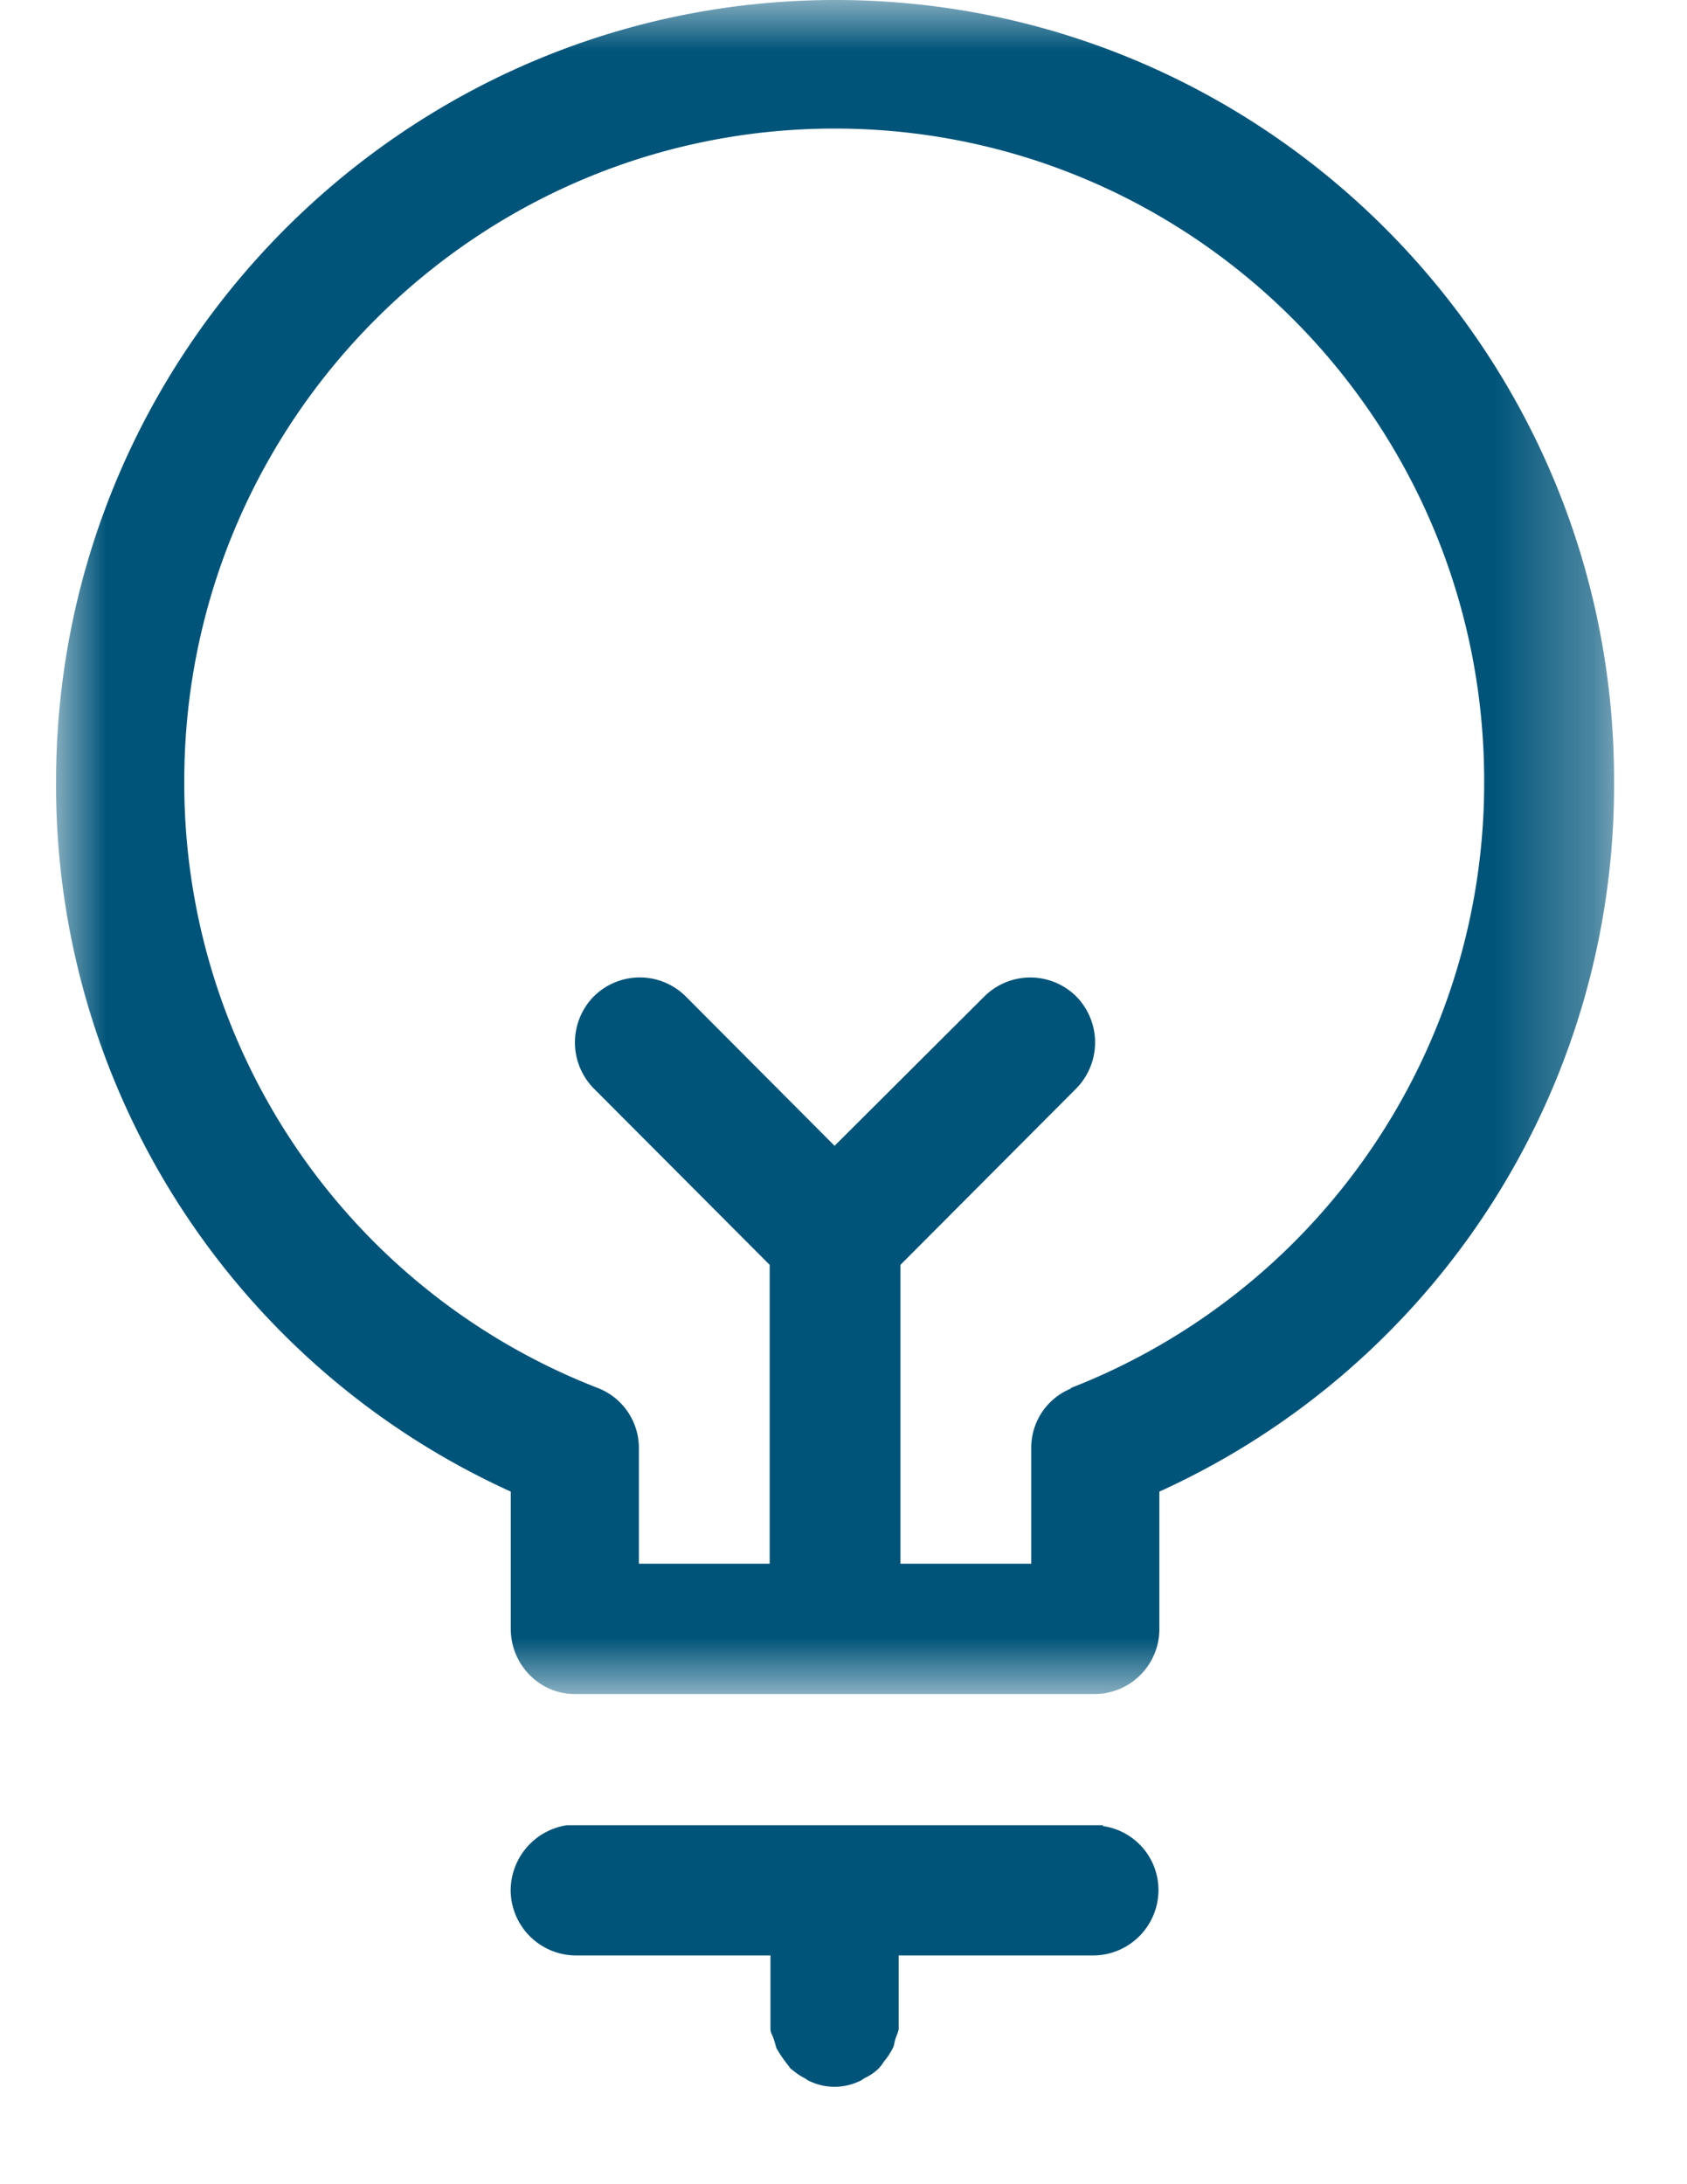
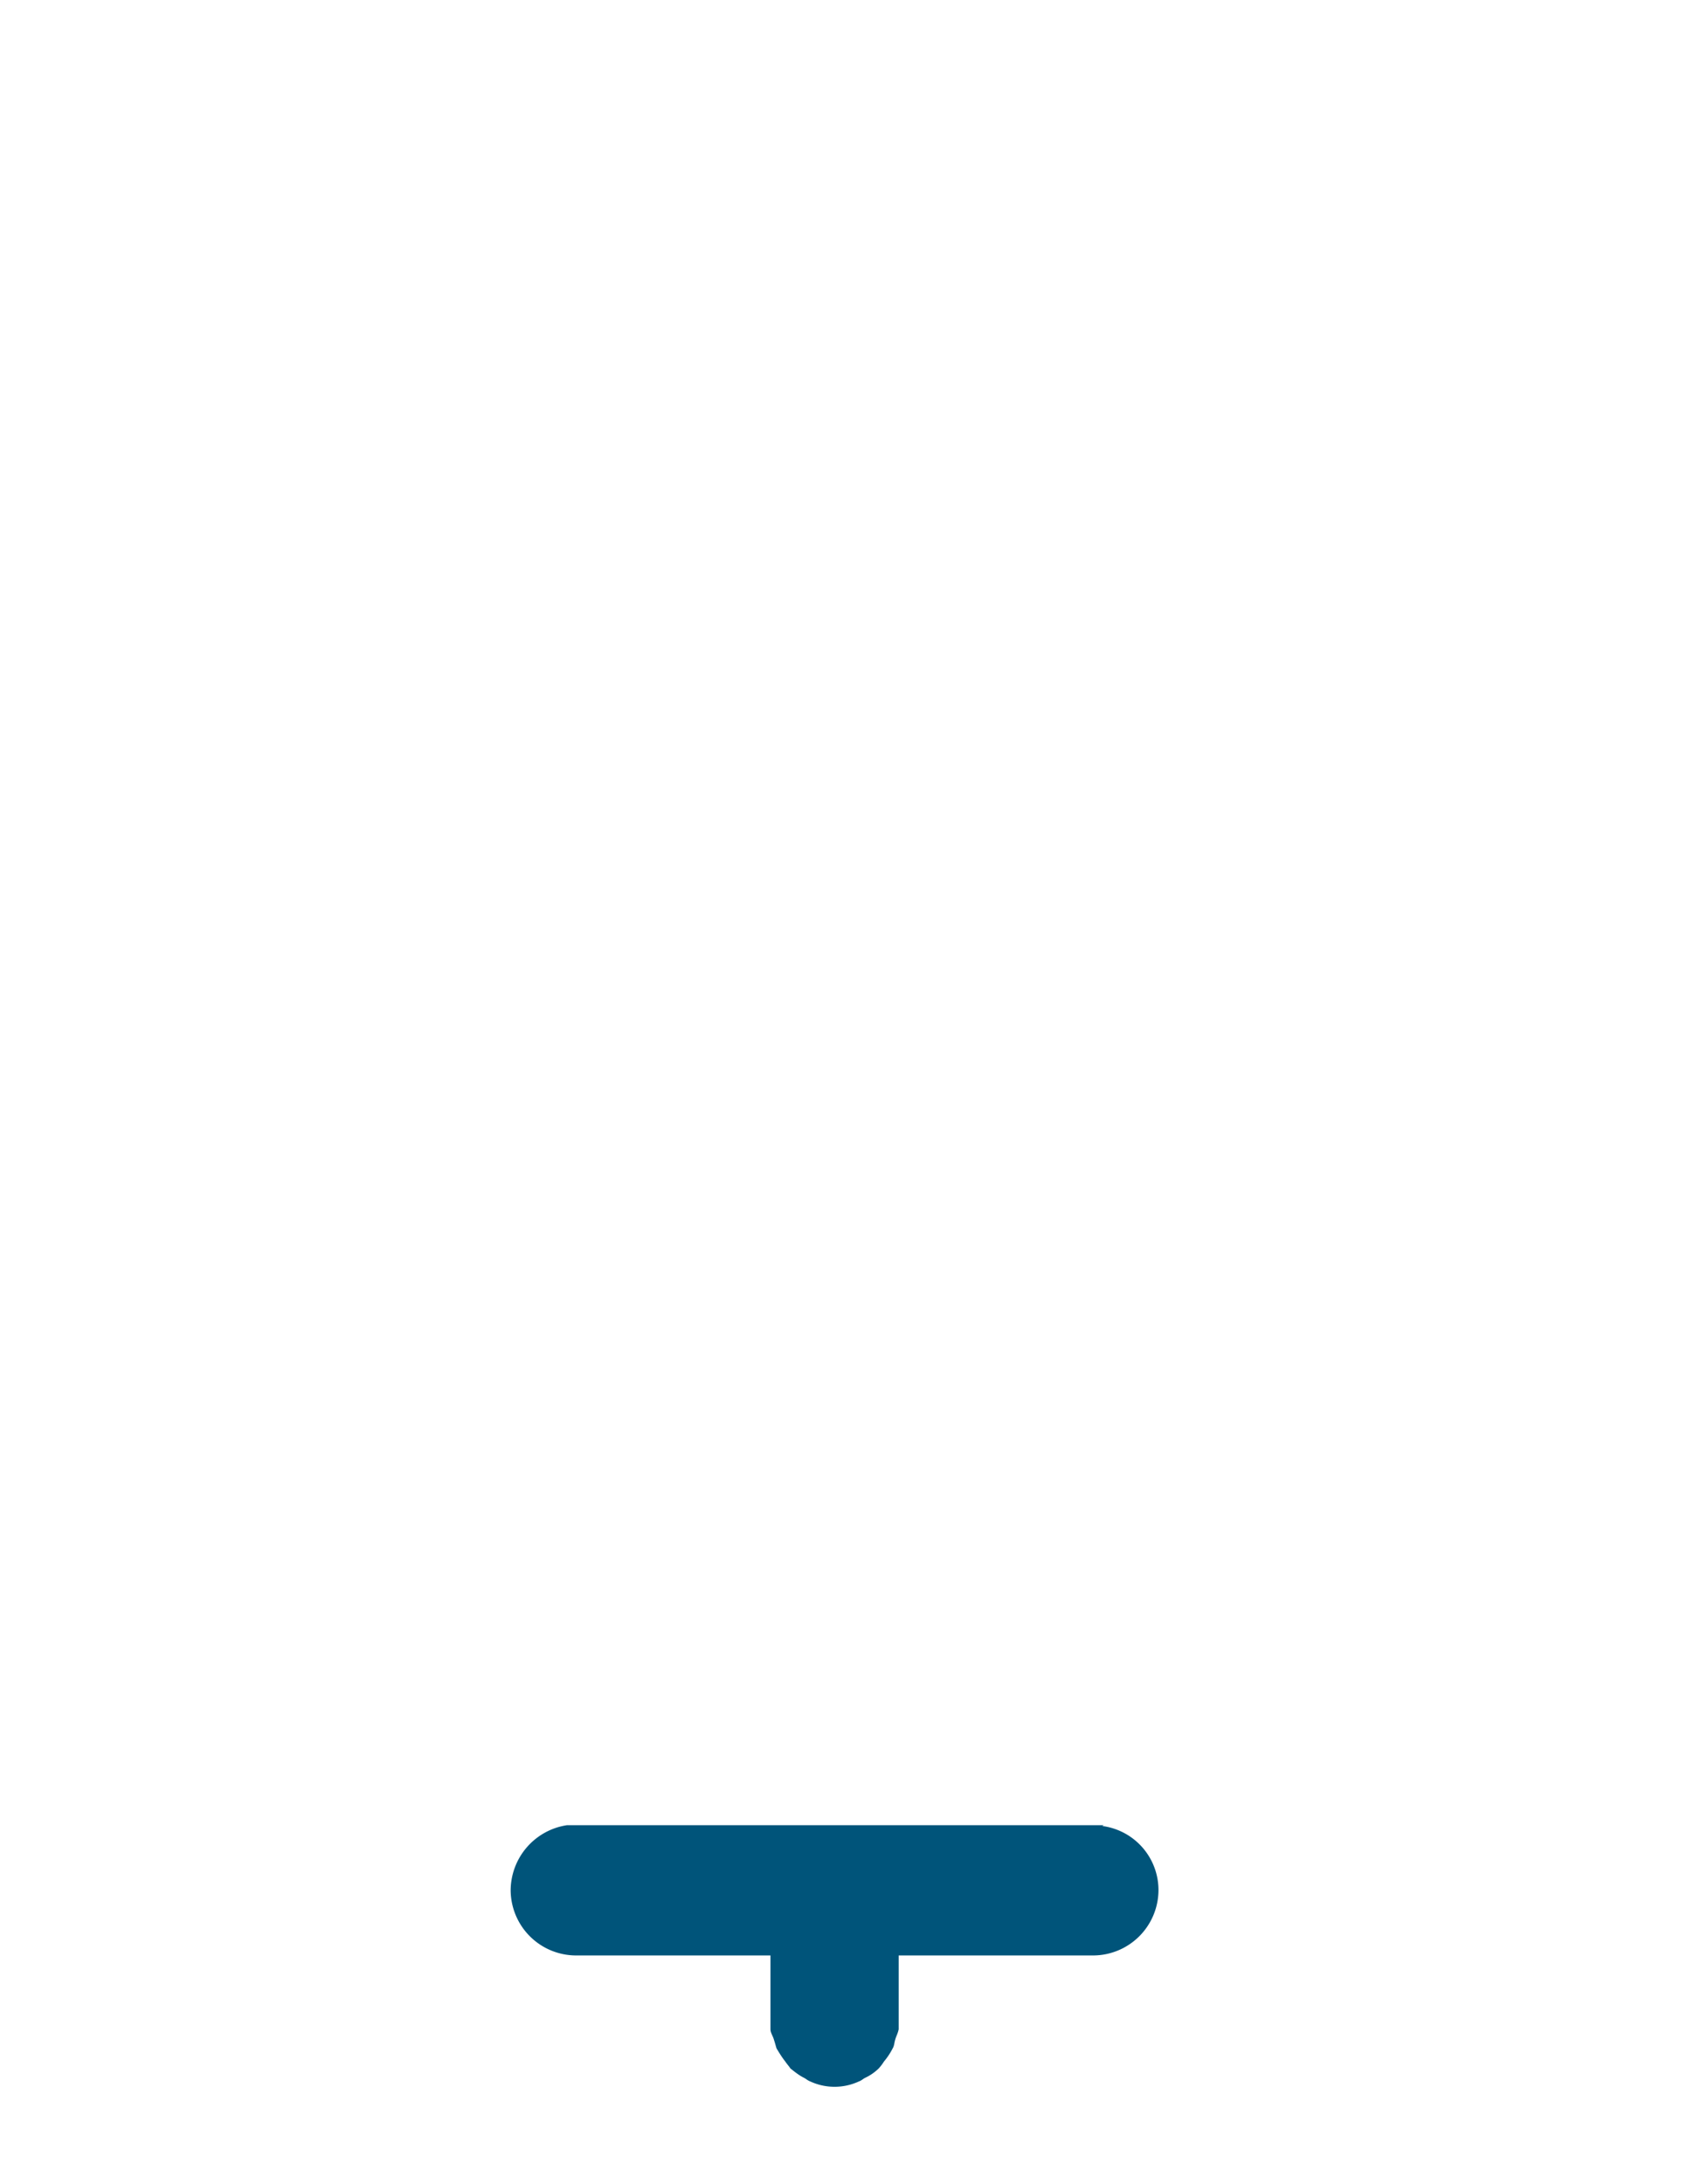
<svg xmlns="http://www.w3.org/2000/svg" xmlns:xlink="http://www.w3.org/1999/xlink" width="17" height="22" viewBox="0 0 17 22">
  <defs>
-     <path id="mxu2ekuf1a" d="M0 0h15.7v17.063H0z" />
-   </defs>
+     </defs>
  <g fill="none" fill-rule="evenodd">
    <path d="M11.124 18.384H5.713a.667.667 0 0 0-.567.656.66.66 0 0 0 .655.656h1.963v.744c0 .035.026.07.035.105.009.026.018.061.026.087.027.044.053.088.088.132.017.026.035.044.052.07.044.035.087.07.14.096.017.009.035.026.06.035a.584.584 0 0 0 .49 0c.026-.009.043-.026.06-.035a.499.499 0 0 0 .14-.096.485.485 0 0 0 .053-.07.686.686 0 0 0 .087-.131c.017-.027.017-.062.026-.088.009-.035.026-.061.035-.105v-.744h1.963a.66.66 0 0 0 .655-.656.651.651 0 0 0-.567-.648l.017-.008z" fill="#00547A" />
    <g transform="translate(.565)">
      <mask id="arpl961aeb" fill="#fff">
        <use xlink:href="#mxu2ekuf1a" />
      </mask>
      <path d="M10.237 13.982a.643.643 0 0 0-.41.604v1.164H8.509v-3.01l1.771-1.776a.661.661 0 0 0 0-.928.657.657 0 0 0-.925 0l-1.51 1.505-1.5-1.505a.657.657 0 0 0-.926 0 .661.661 0 0 0 0 .928l1.772 1.776v3.01H5.873v-1.164a.647.647 0 0 0-.41-.604 6.532 6.532 0 0 1-4.171-6.116c0-3.622 2.94-6.571 6.554-6.571 3.613 0 6.545 2.949 6.545 6.571a6.54 6.54 0 0 1-4.172 6.117h.018zM7.854 0C3.526 0 0 3.535 0 7.875a7.811 7.811 0 0 0 4.582 7.149v1.382c0 .359.288.657.645.657h5.237a.654.654 0 0 0 .654-.657v-1.382A7.811 7.811 0 0 0 15.7 7.875C15.709 3.535 12.183 0 7.854 0z" fill="#00547A" mask="url(#arpl961aeb)" />
    </g>
  </g>
</svg>